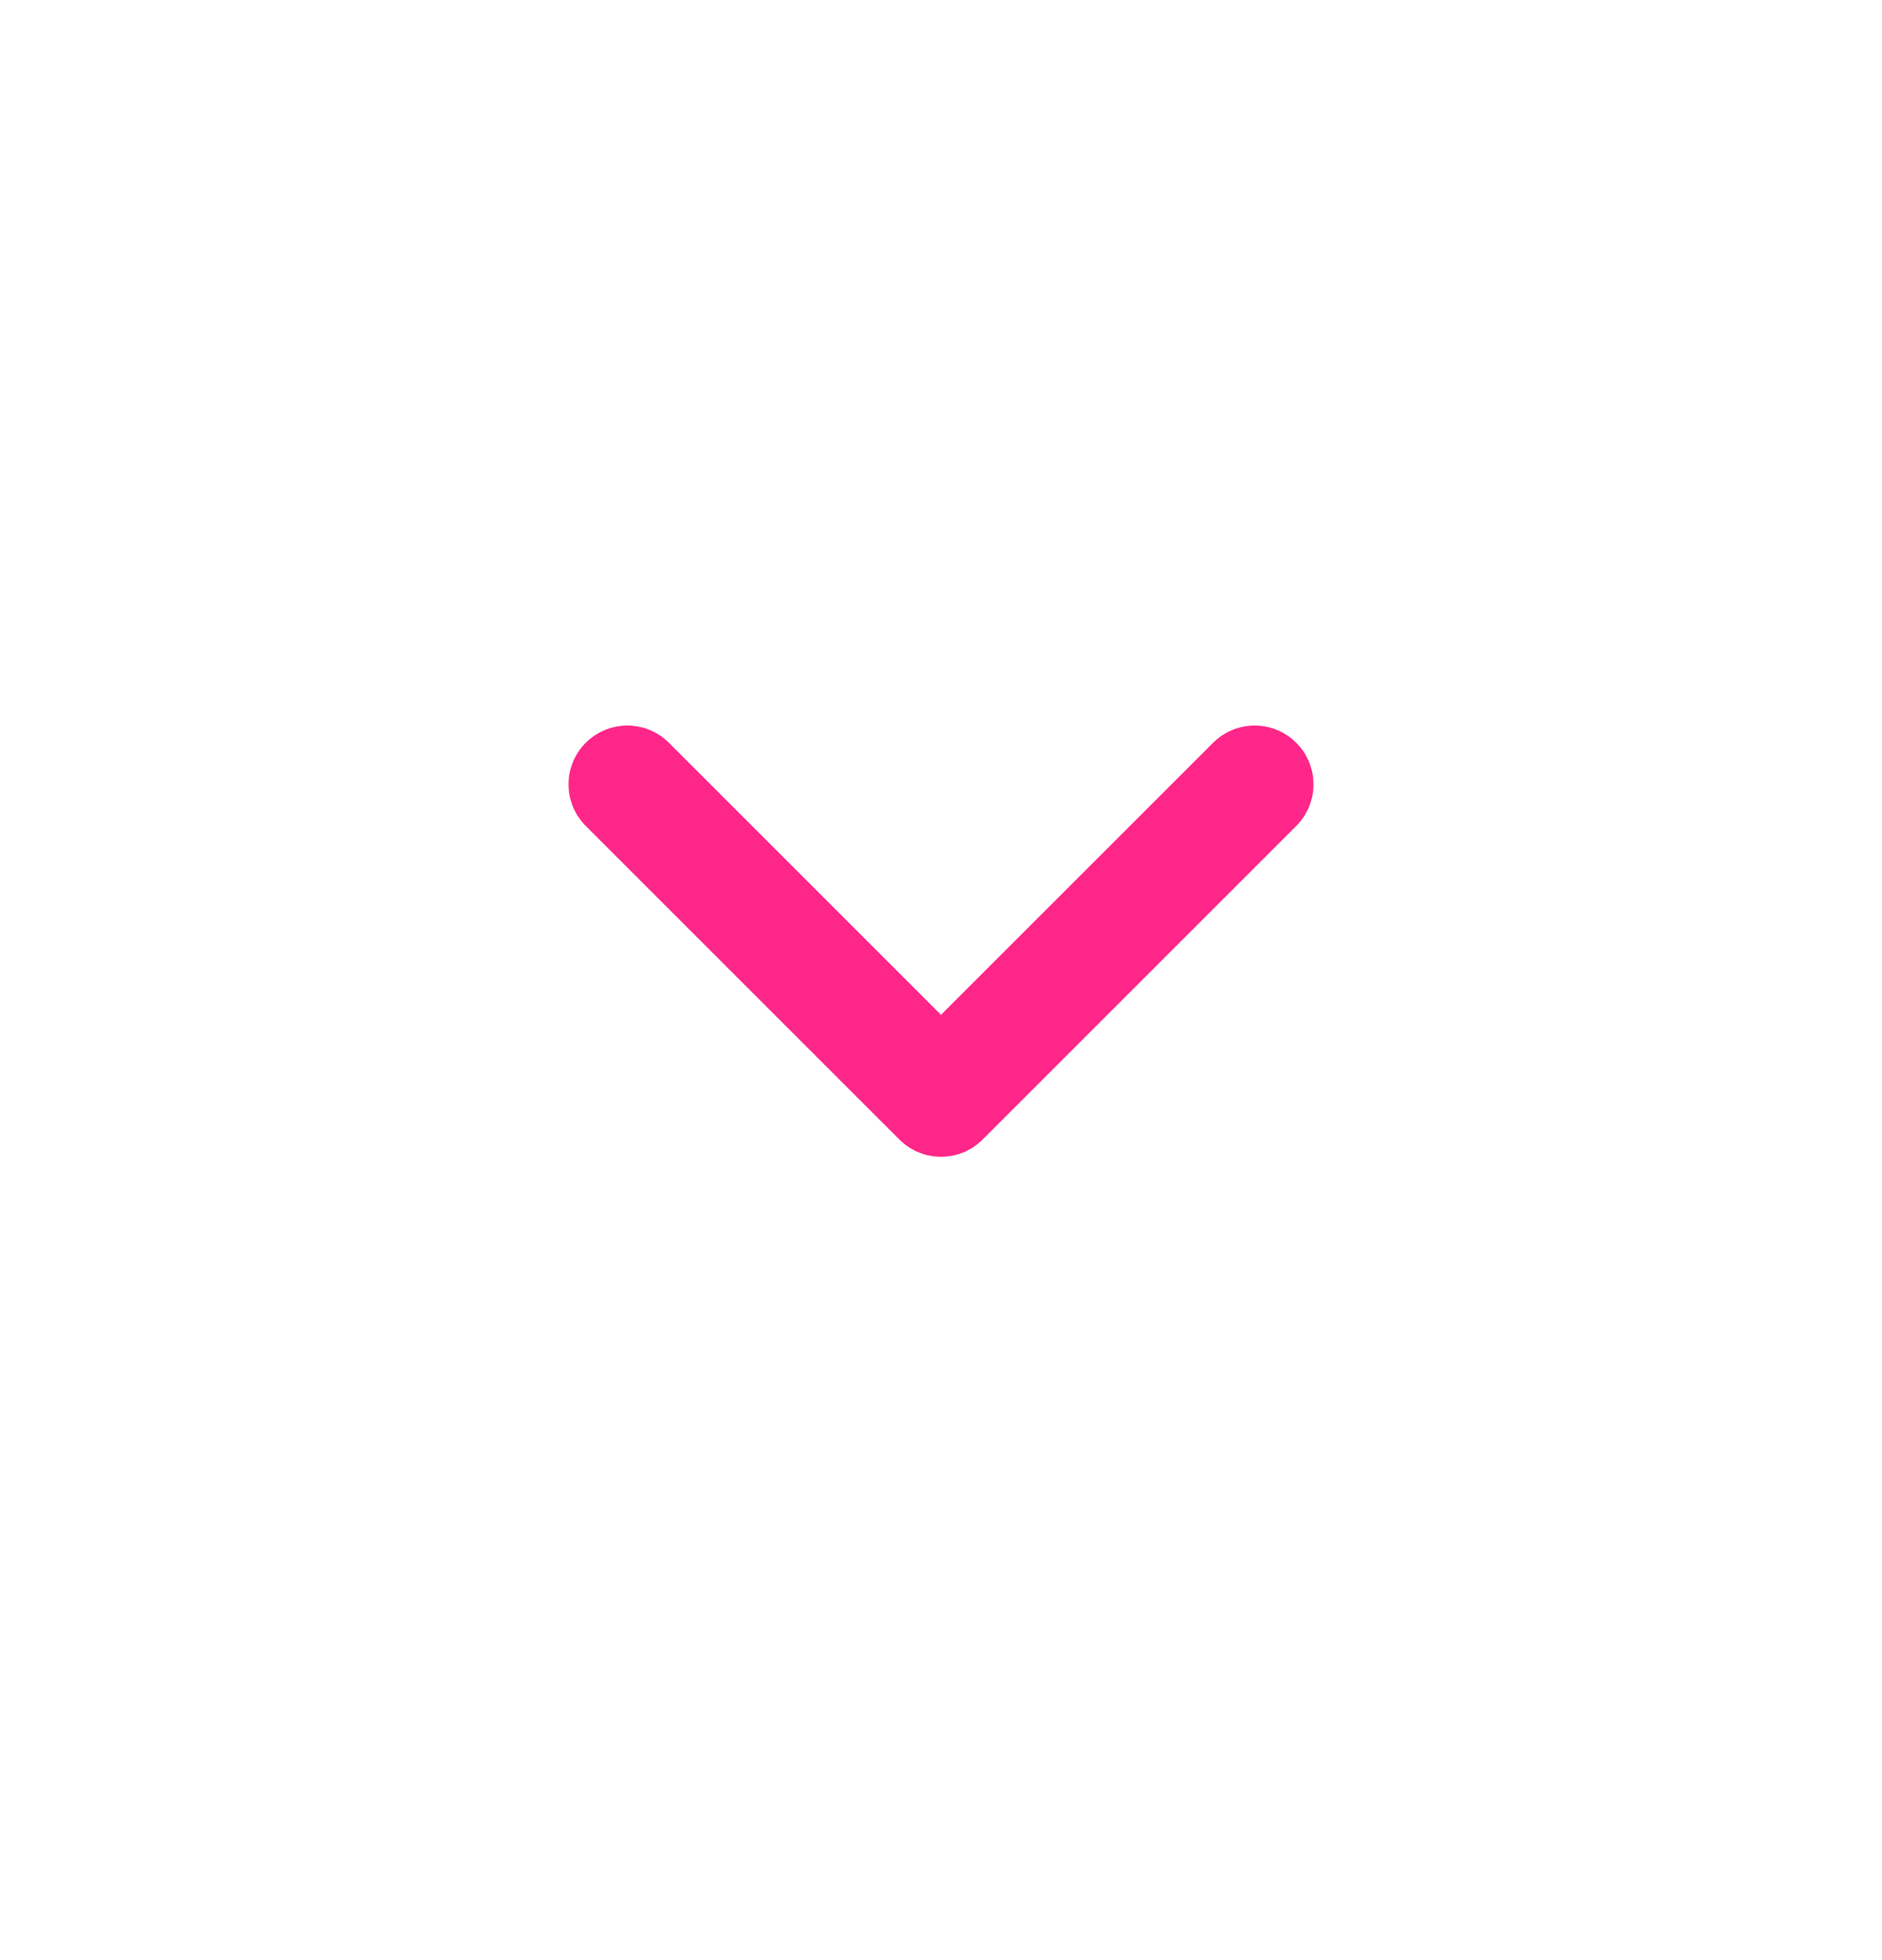
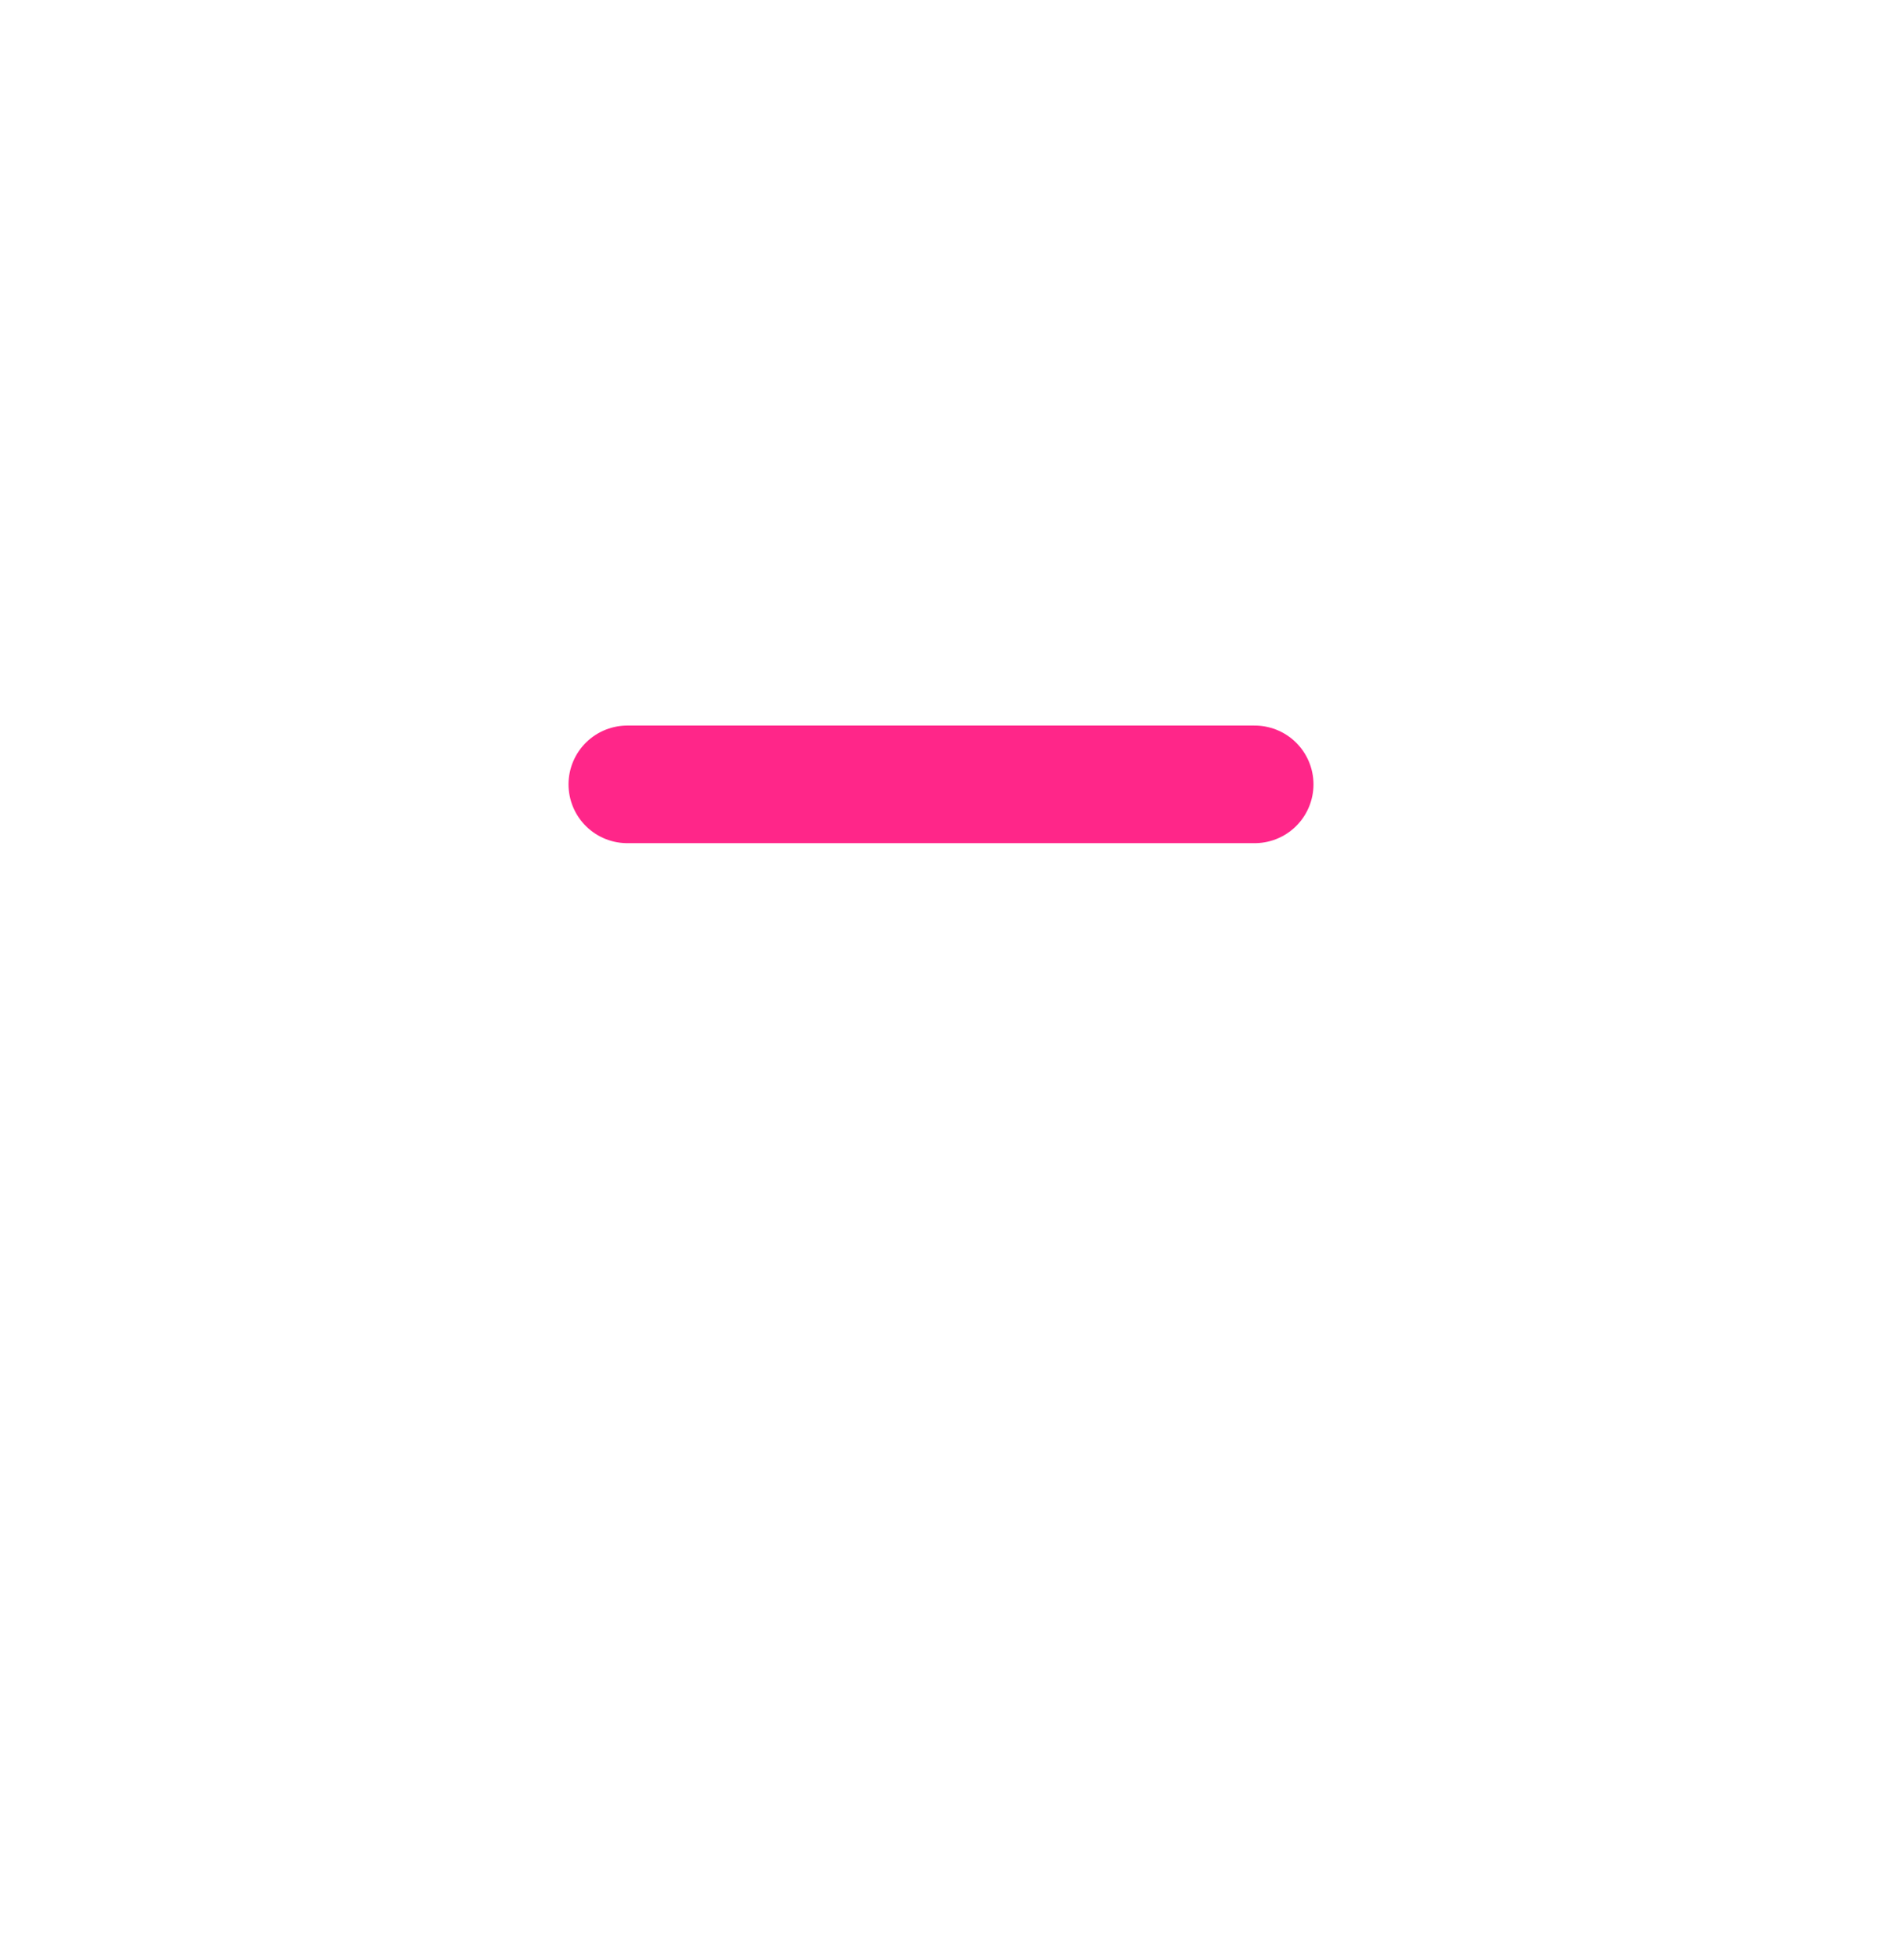
<svg xmlns="http://www.w3.org/2000/svg" width="24" height="25" viewBox="0 0 24 25" fill="none">
-   <path d="M8 10.004L12 14.004L16 10.004" stroke="#FF2689" stroke-width="1.5" stroke-linecap="round" stroke-linejoin="round" />
+   <path d="M8 10.004L16 10.004" stroke="#FF2689" stroke-width="1.5" stroke-linecap="round" stroke-linejoin="round" />
</svg>